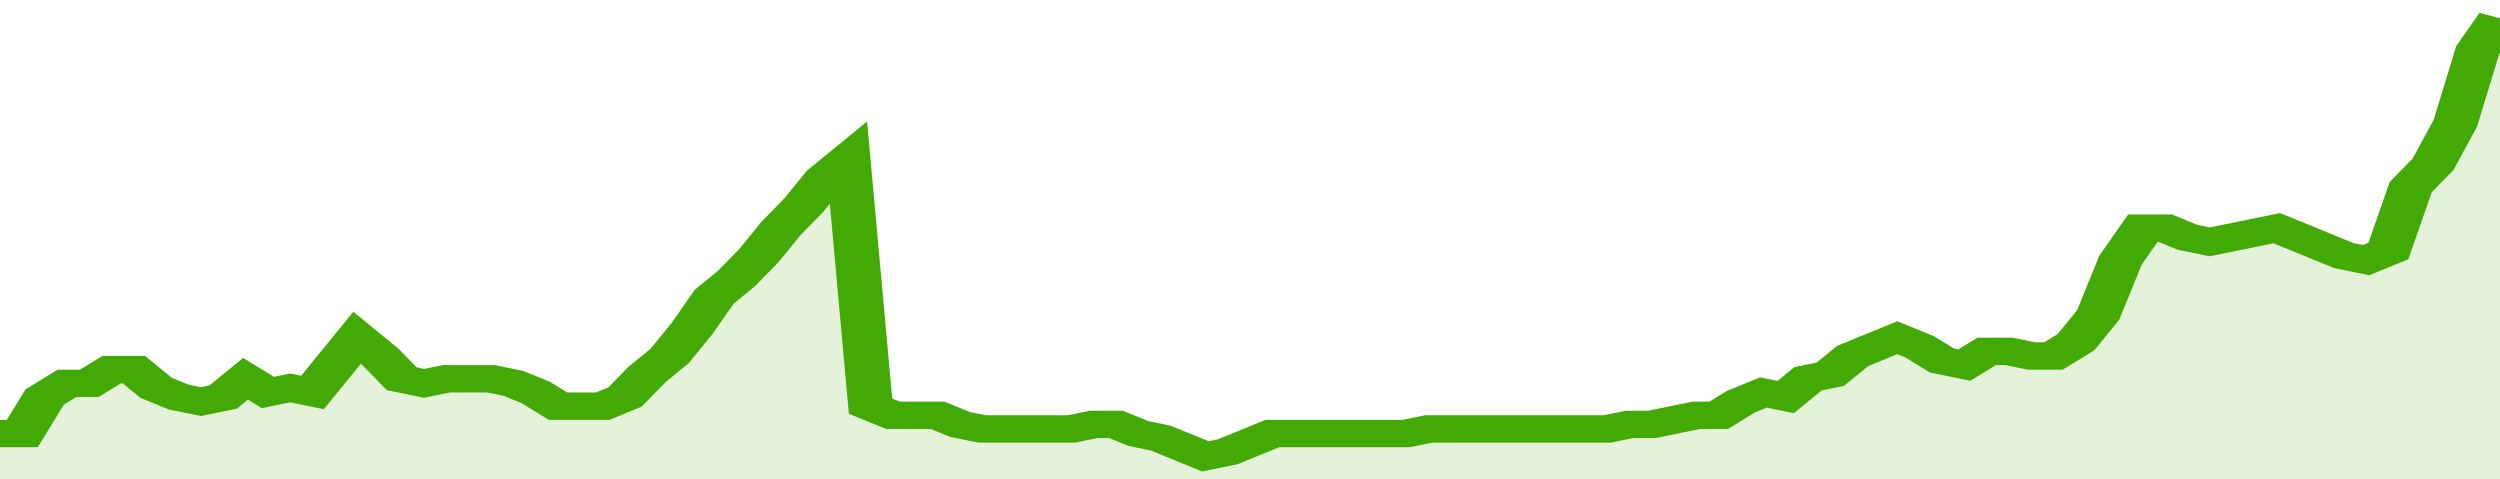
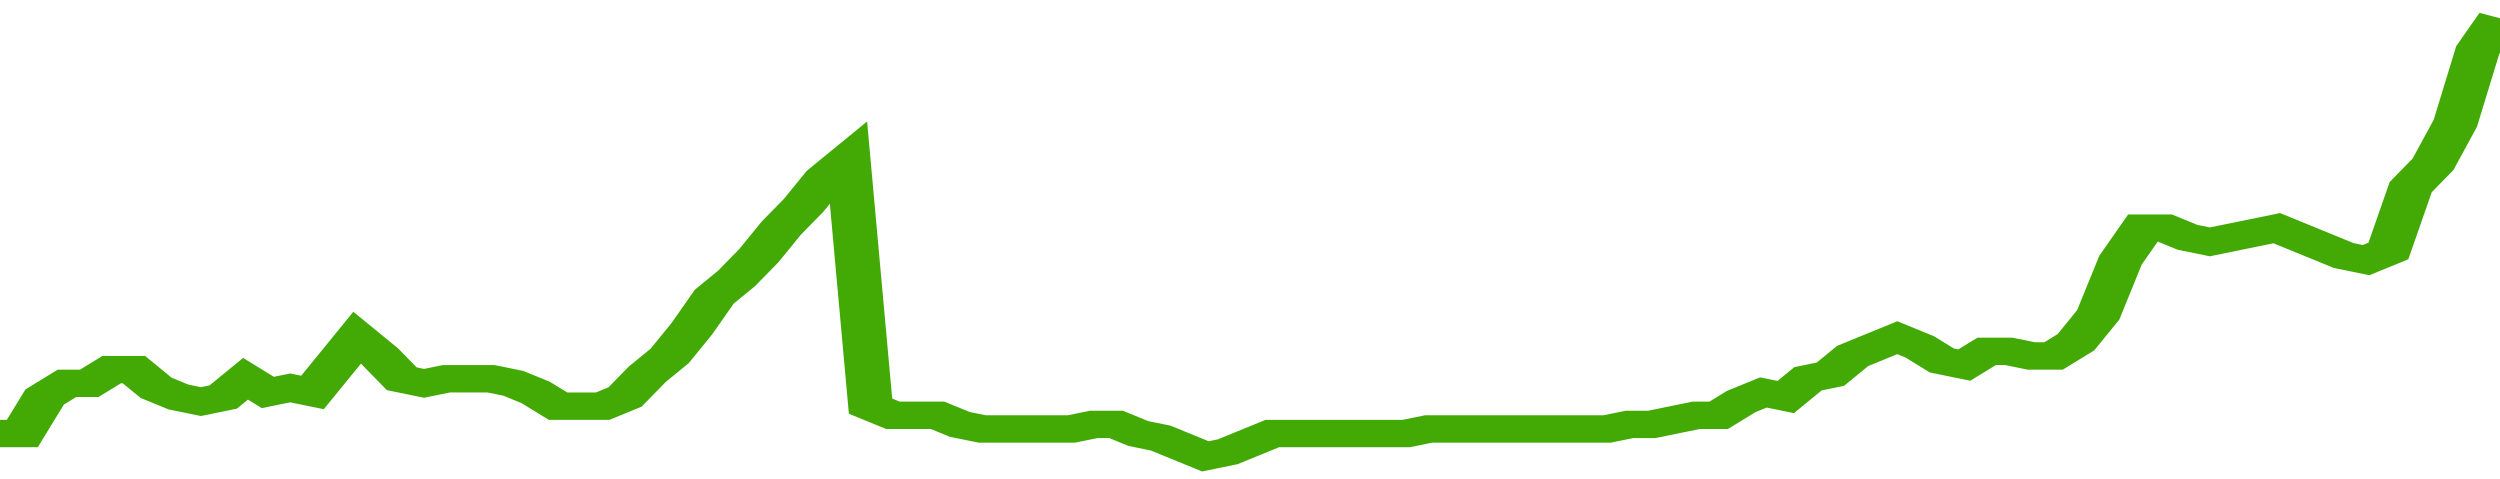
<svg xmlns="http://www.w3.org/2000/svg" viewBox="0 0 336 105" width="120" height="23" preserveAspectRatio="none">
  <polyline fill="none" stroke="#43AA05" stroke-width="6" points="0, 95 3, 95 6, 87 9, 84 12, 84 15, 81 18, 81 21, 85 24, 87 27, 88 30, 87 33, 83 36, 86 39, 85 42, 86 45, 80 48, 74 51, 78 54, 83 57, 84 60, 83 63, 83 66, 83 69, 84 72, 86 75, 89 78, 89 81, 89 84, 87 87, 82 90, 78 93, 72 96, 65 99, 61 102, 56 105, 50 108, 45 111, 39 114, 35 117, 89 120, 91 123, 91 126, 91 129, 93 132, 94 135, 94 138, 94 141, 94 144, 94 147, 93 150, 93 153, 95 156, 96 159, 98 162, 100 165, 99 168, 97 171, 95 174, 95 177, 95 180, 95 183, 95 186, 95 189, 95 192, 94 195, 94 198, 94 201, 94 204, 94 207, 94 210, 94 213, 94 216, 94 219, 93 222, 93 225, 92 228, 91 231, 91 234, 88 237, 86 240, 87 243, 83 246, 82 249, 78 252, 76 255, 74 258, 76 261, 79 264, 80 267, 77 270, 77 273, 78 276, 78 279, 75 282, 69 285, 57 288, 50 291, 50 294, 52 297, 53 300, 52 303, 51 306, 50 309, 52 312, 54 315, 56 318, 57 321, 55 324, 41 327, 36 330, 27 333, 11 336, 4 336, 4 "> </polyline>
-   <polygon fill="#43AA05" opacity="0.15" points="0, 105 0, 95 3, 95 6, 87 9, 84 12, 84 15, 81 18, 81 21, 85 24, 87 27, 88 30, 87 33, 83 36, 86 39, 85 42, 86 45, 80 48, 74 51, 78 54, 83 57, 84 60, 83 63, 83 66, 83 69, 84 72, 86 75, 89 78, 89 81, 89 84, 87 87, 82 90, 78 93, 72 96, 65 99, 61 102, 56 105, 50 108, 45 111, 39 114, 35 117, 89 120, 91 123, 91 126, 91 129, 93 132, 94 135, 94 138, 94 141, 94 144, 94 147, 93 150, 93 153, 95 156, 96 159, 98 162, 100 165, 99 168, 97 171, 95 174, 95 177, 95 180, 95 183, 95 186, 95 189, 95 192, 94 195, 94 198, 94 201, 94 204, 94 207, 94 210, 94 213, 94 216, 94 219, 93 222, 93 225, 92 228, 91 231, 91 234, 88 237, 86 240, 87 243, 83 246, 82 249, 78 252, 76 255, 74 258, 76 261, 79 264, 80 267, 77 270, 77 273, 78 276, 78 279, 75 282, 69 285, 57 288, 50 291, 50 294, 52 297, 53 300, 52 303, 51 306, 50 309, 52 312, 54 315, 56 318, 57 321, 55 324, 41 327, 36 330, 27 333, 11 336, 4 336, 105 " />
</svg>